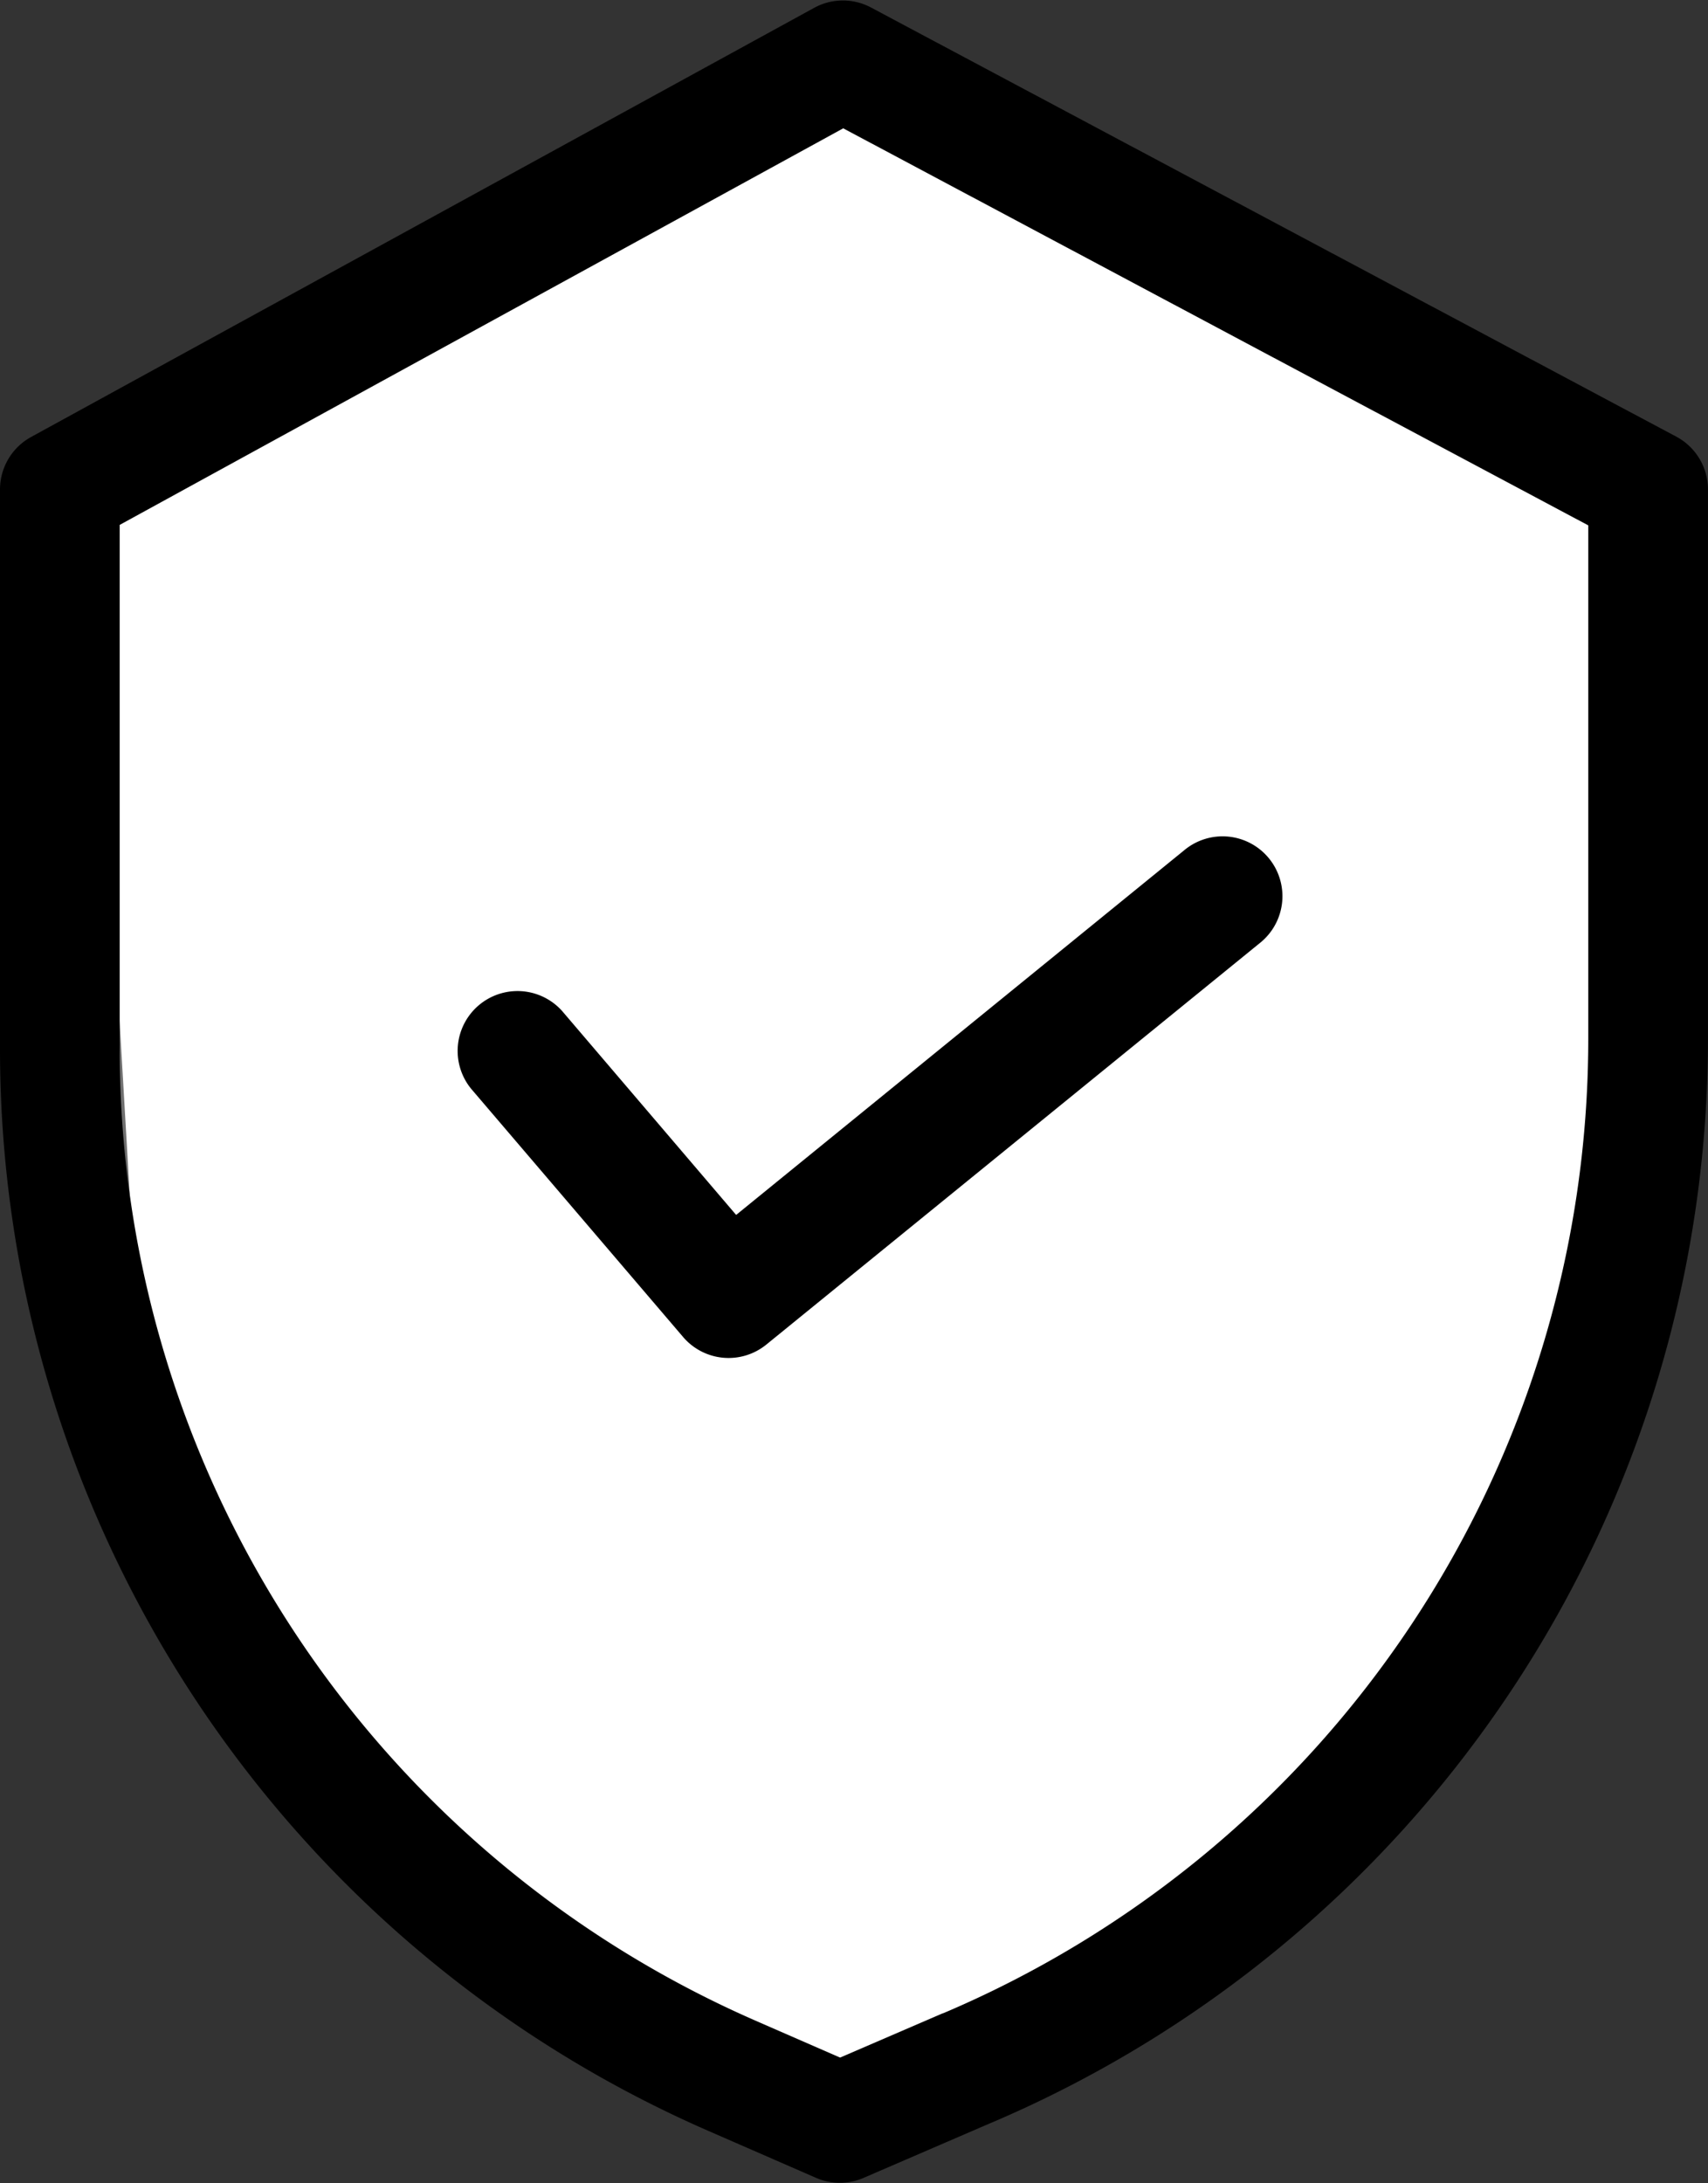
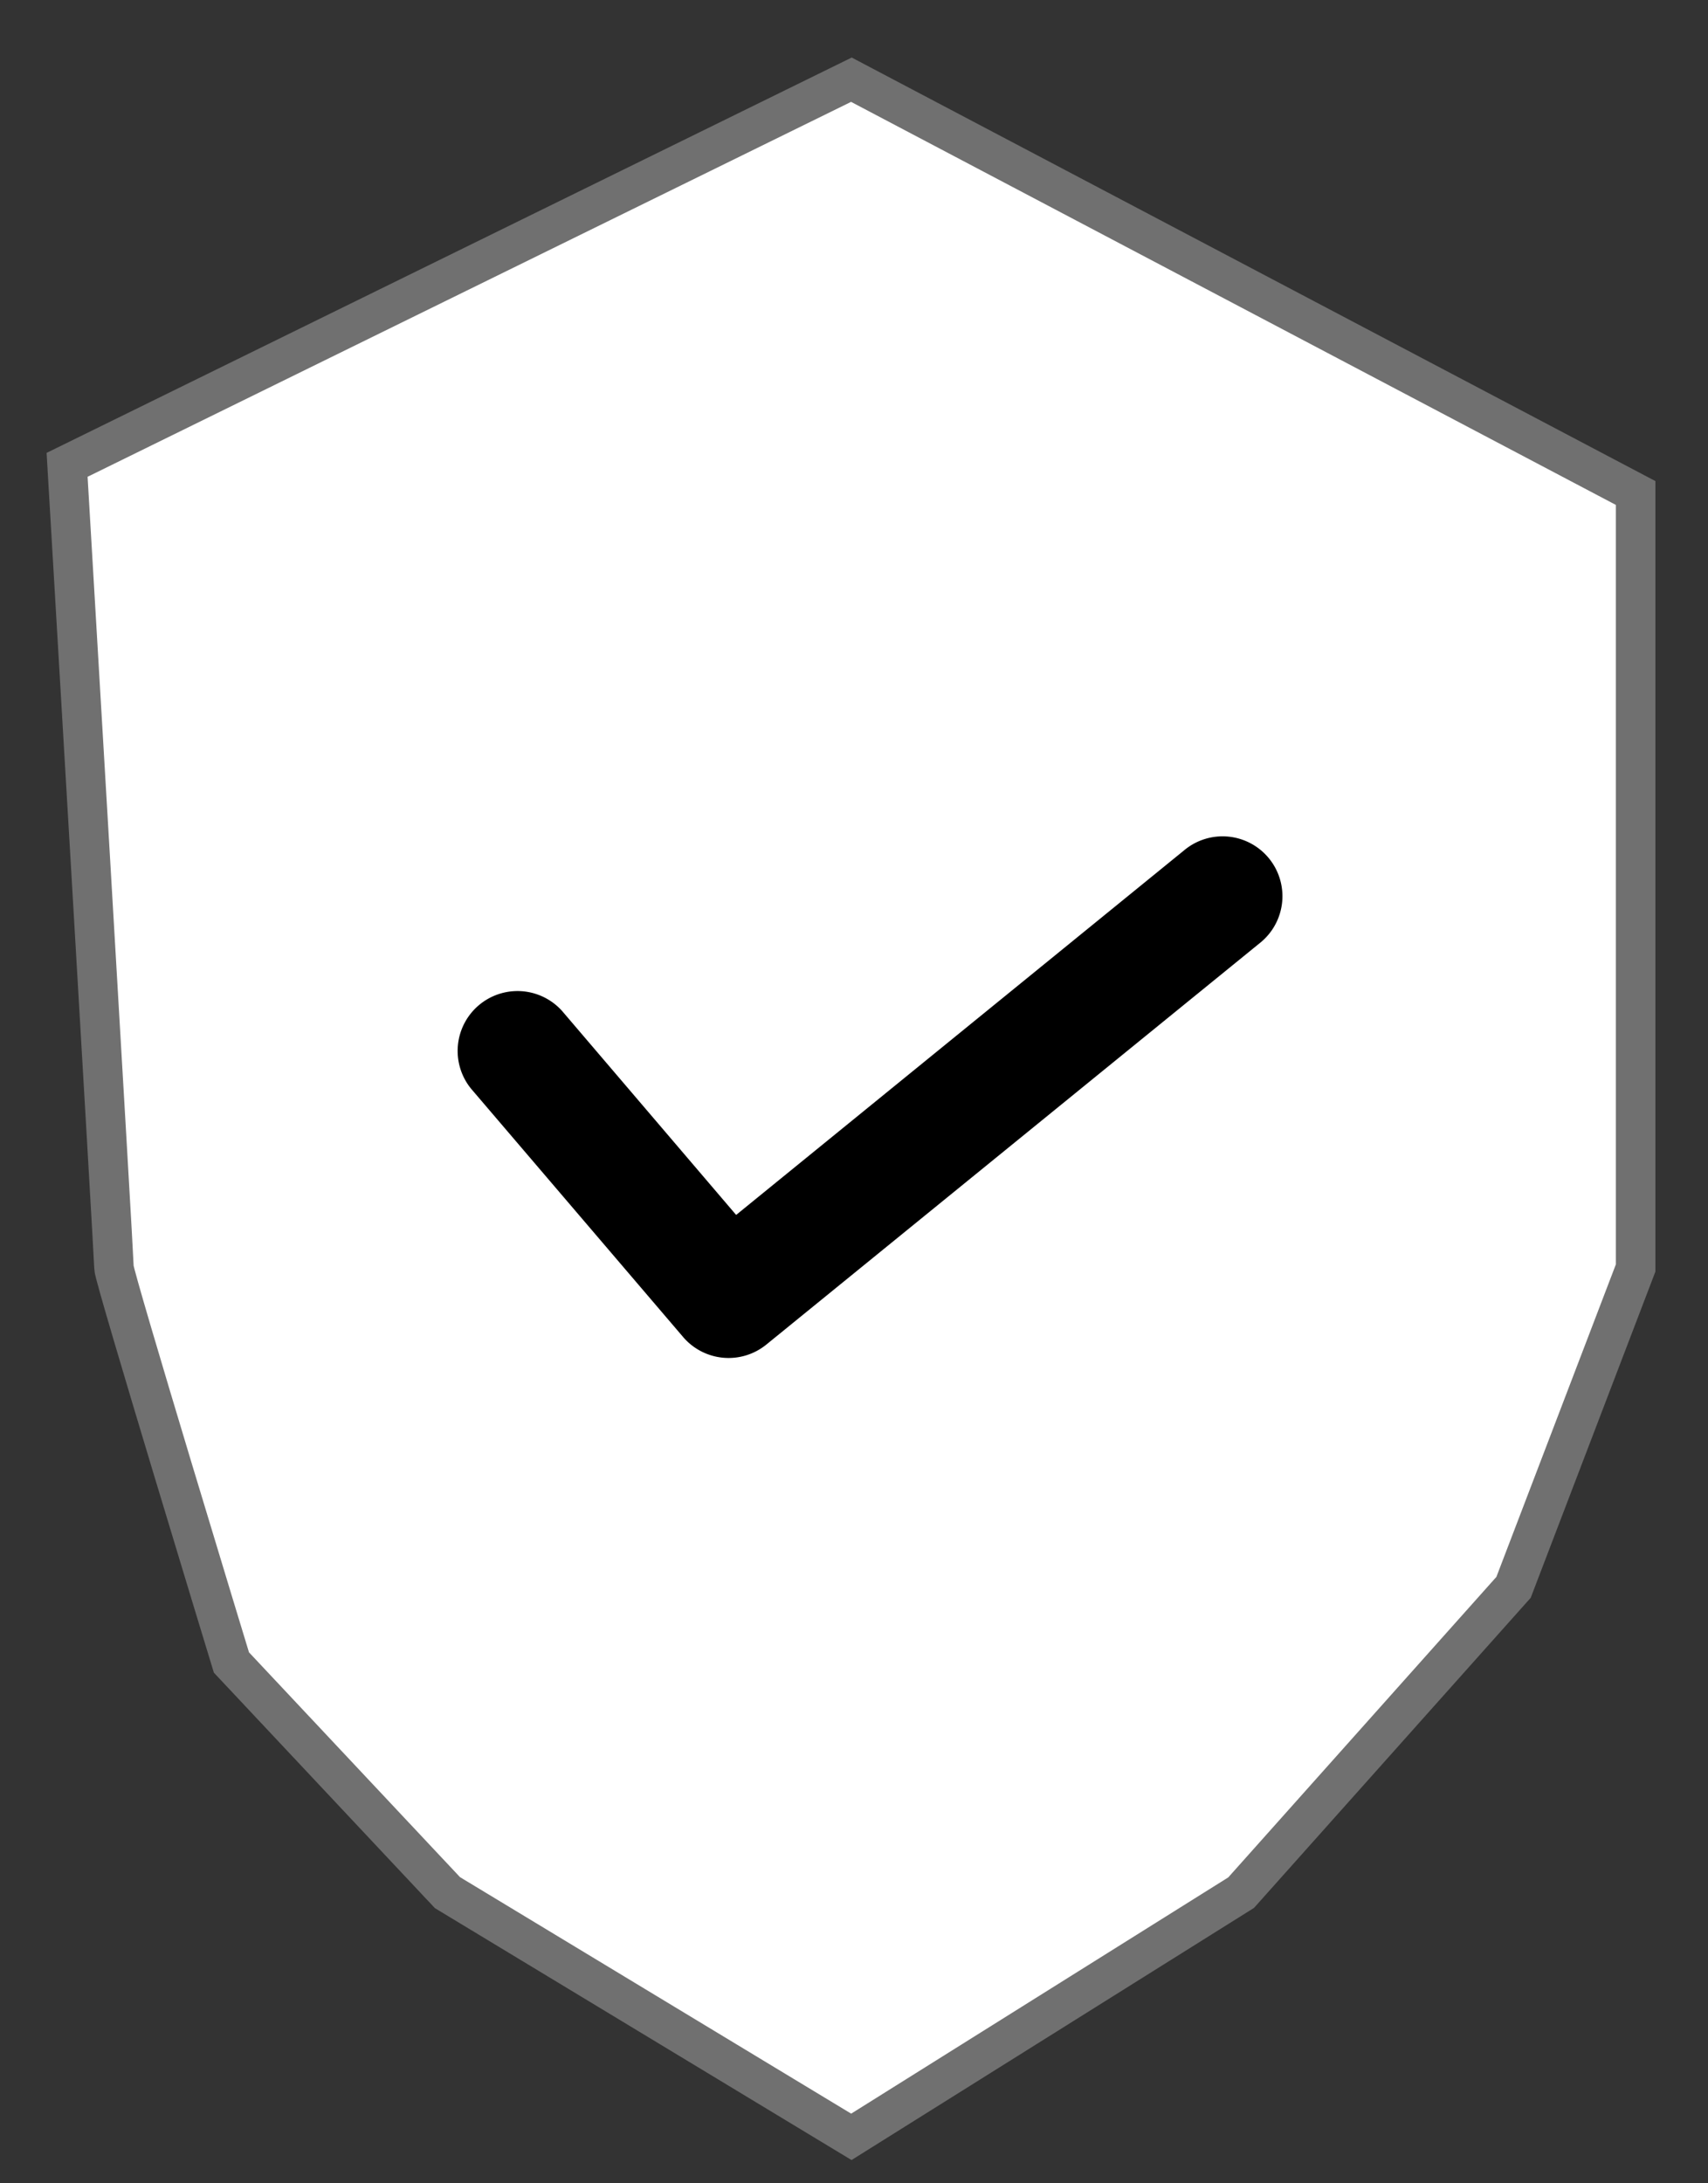
<svg xmlns="http://www.w3.org/2000/svg" width="43.226" height="55.244" viewBox="0 0 43.226 55.244">
  <rect x="0" y="0" width="43.226" height="55.244" fill="#333333" stroke="none" />
  <g id="Group_5910" data-name="Group 5910" transform="translate(-2639.363 170.044)">
    <path id="Path_83" data-name="Path 83" d="M2641.538-157.683l19.849-9.746,19.848,10.459v19.611l-3.09,8.082-6.894,7.726-9.865,6.18-10.222-6.18-5.467-5.824s-2.972-9.746-2.972-9.984S2641.538-157.683,2641.538-157.683Z" transform="translate(-0.477 -0.598)" fill="#fff" stroke="#707070" stroke-width="1" />
    <g id="security_2_" data-name="security (2)" transform="translate(2639.863 -169.532)">
-       <path id="Path_81" data-name="Path 81" d="M41.743,10.979,21.363.119A1.013,1.013,0,0,0,20.4.125L.582,10.985a1.015,1.015,0,0,0-.527.89V26.06a29.372,29.372,0,0,0,17.6,26.882l2.751,1.2a1.014,1.014,0,0,0,.807,0l3.1-1.338A29.315,29.315,0,0,0,42.28,25.779v-13.9a1.015,1.015,0,0,0-.537-.9Zm-1.492,14.8A27.29,27.29,0,0,1,23.523,50.937l-.007,0-2.7,1.165-2.345-1.023A27.341,27.341,0,0,1,2.084,26.06V12.475L20.892,2.167,40.251,12.483Zm0,0" transform="translate(-0.055 0)" stroke="#000" stroke-width="1" />
      <path id="Path_82" data-name="Path 82" d="M81.628,150.274a1.015,1.015,0,0,0-1.543,1.318l5.36,6.276a1.014,1.014,0,0,0,1.412.128l12.482-10.155a1.015,1.015,0,1,0-1.281-1.574L86.344,155.8Zm0,0" transform="translate(-68.277 -124.871)" stroke="#000" stroke-width="1" />
    </g>
  </g>
</svg>